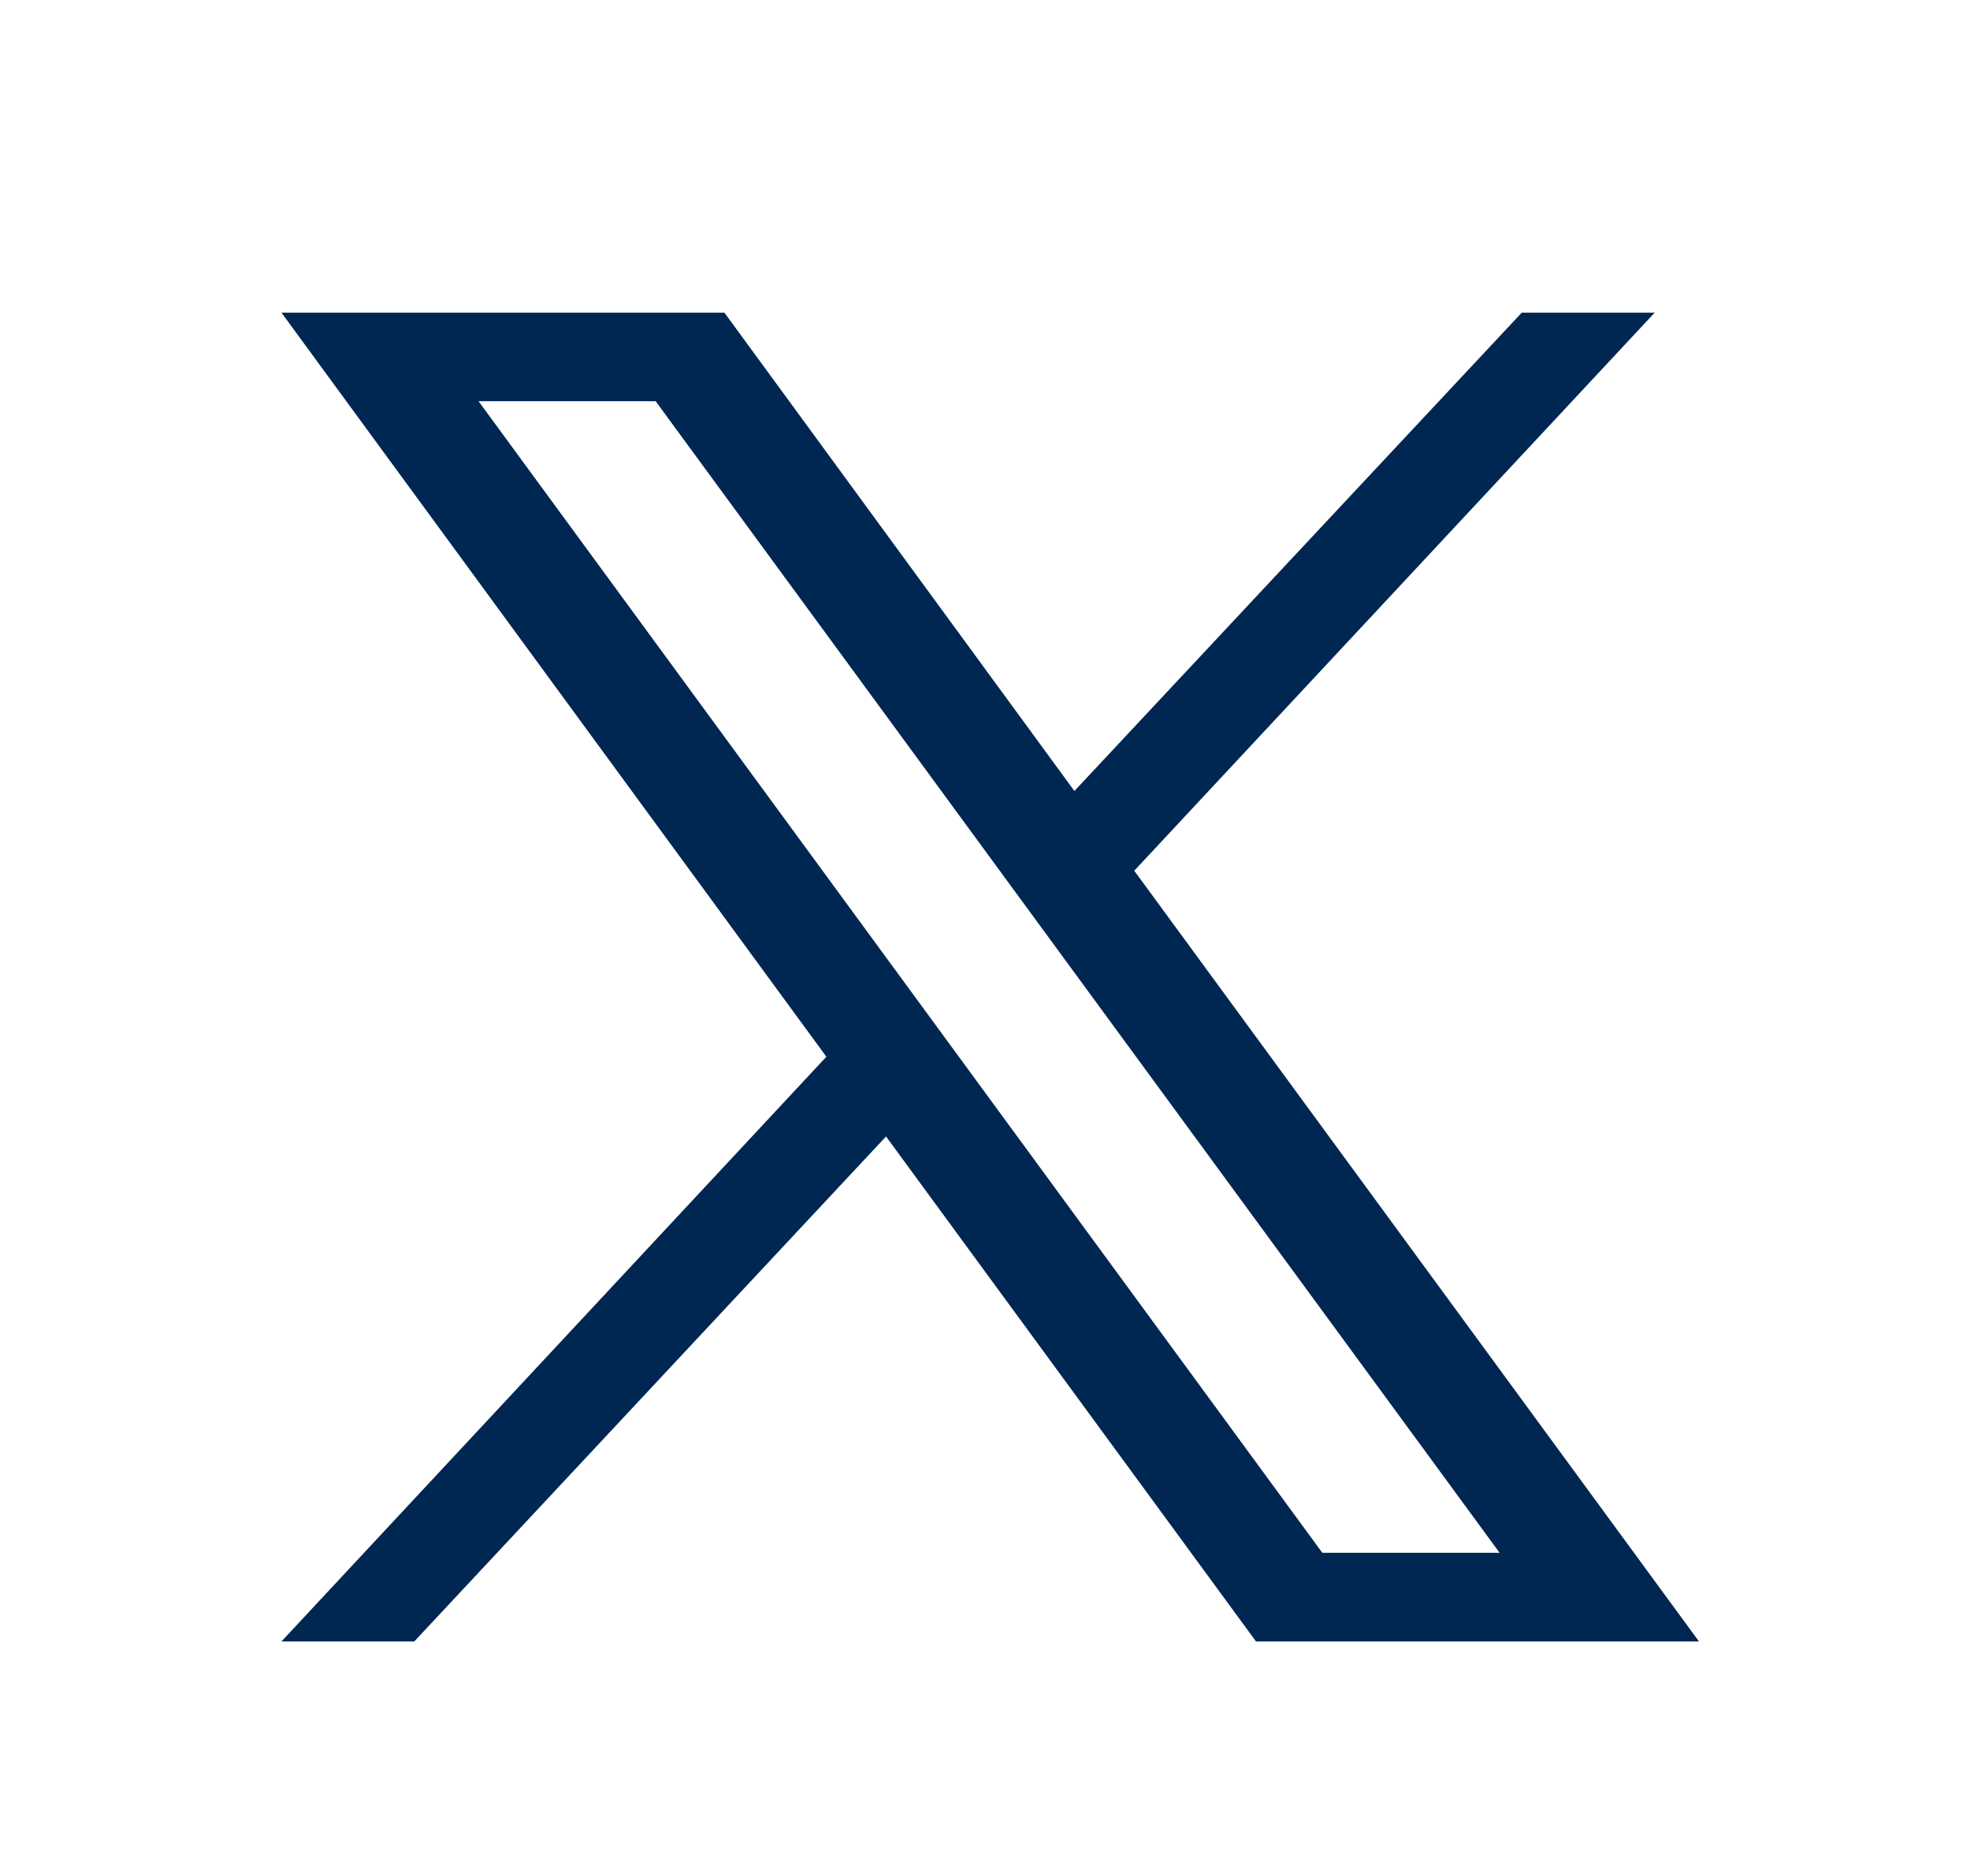
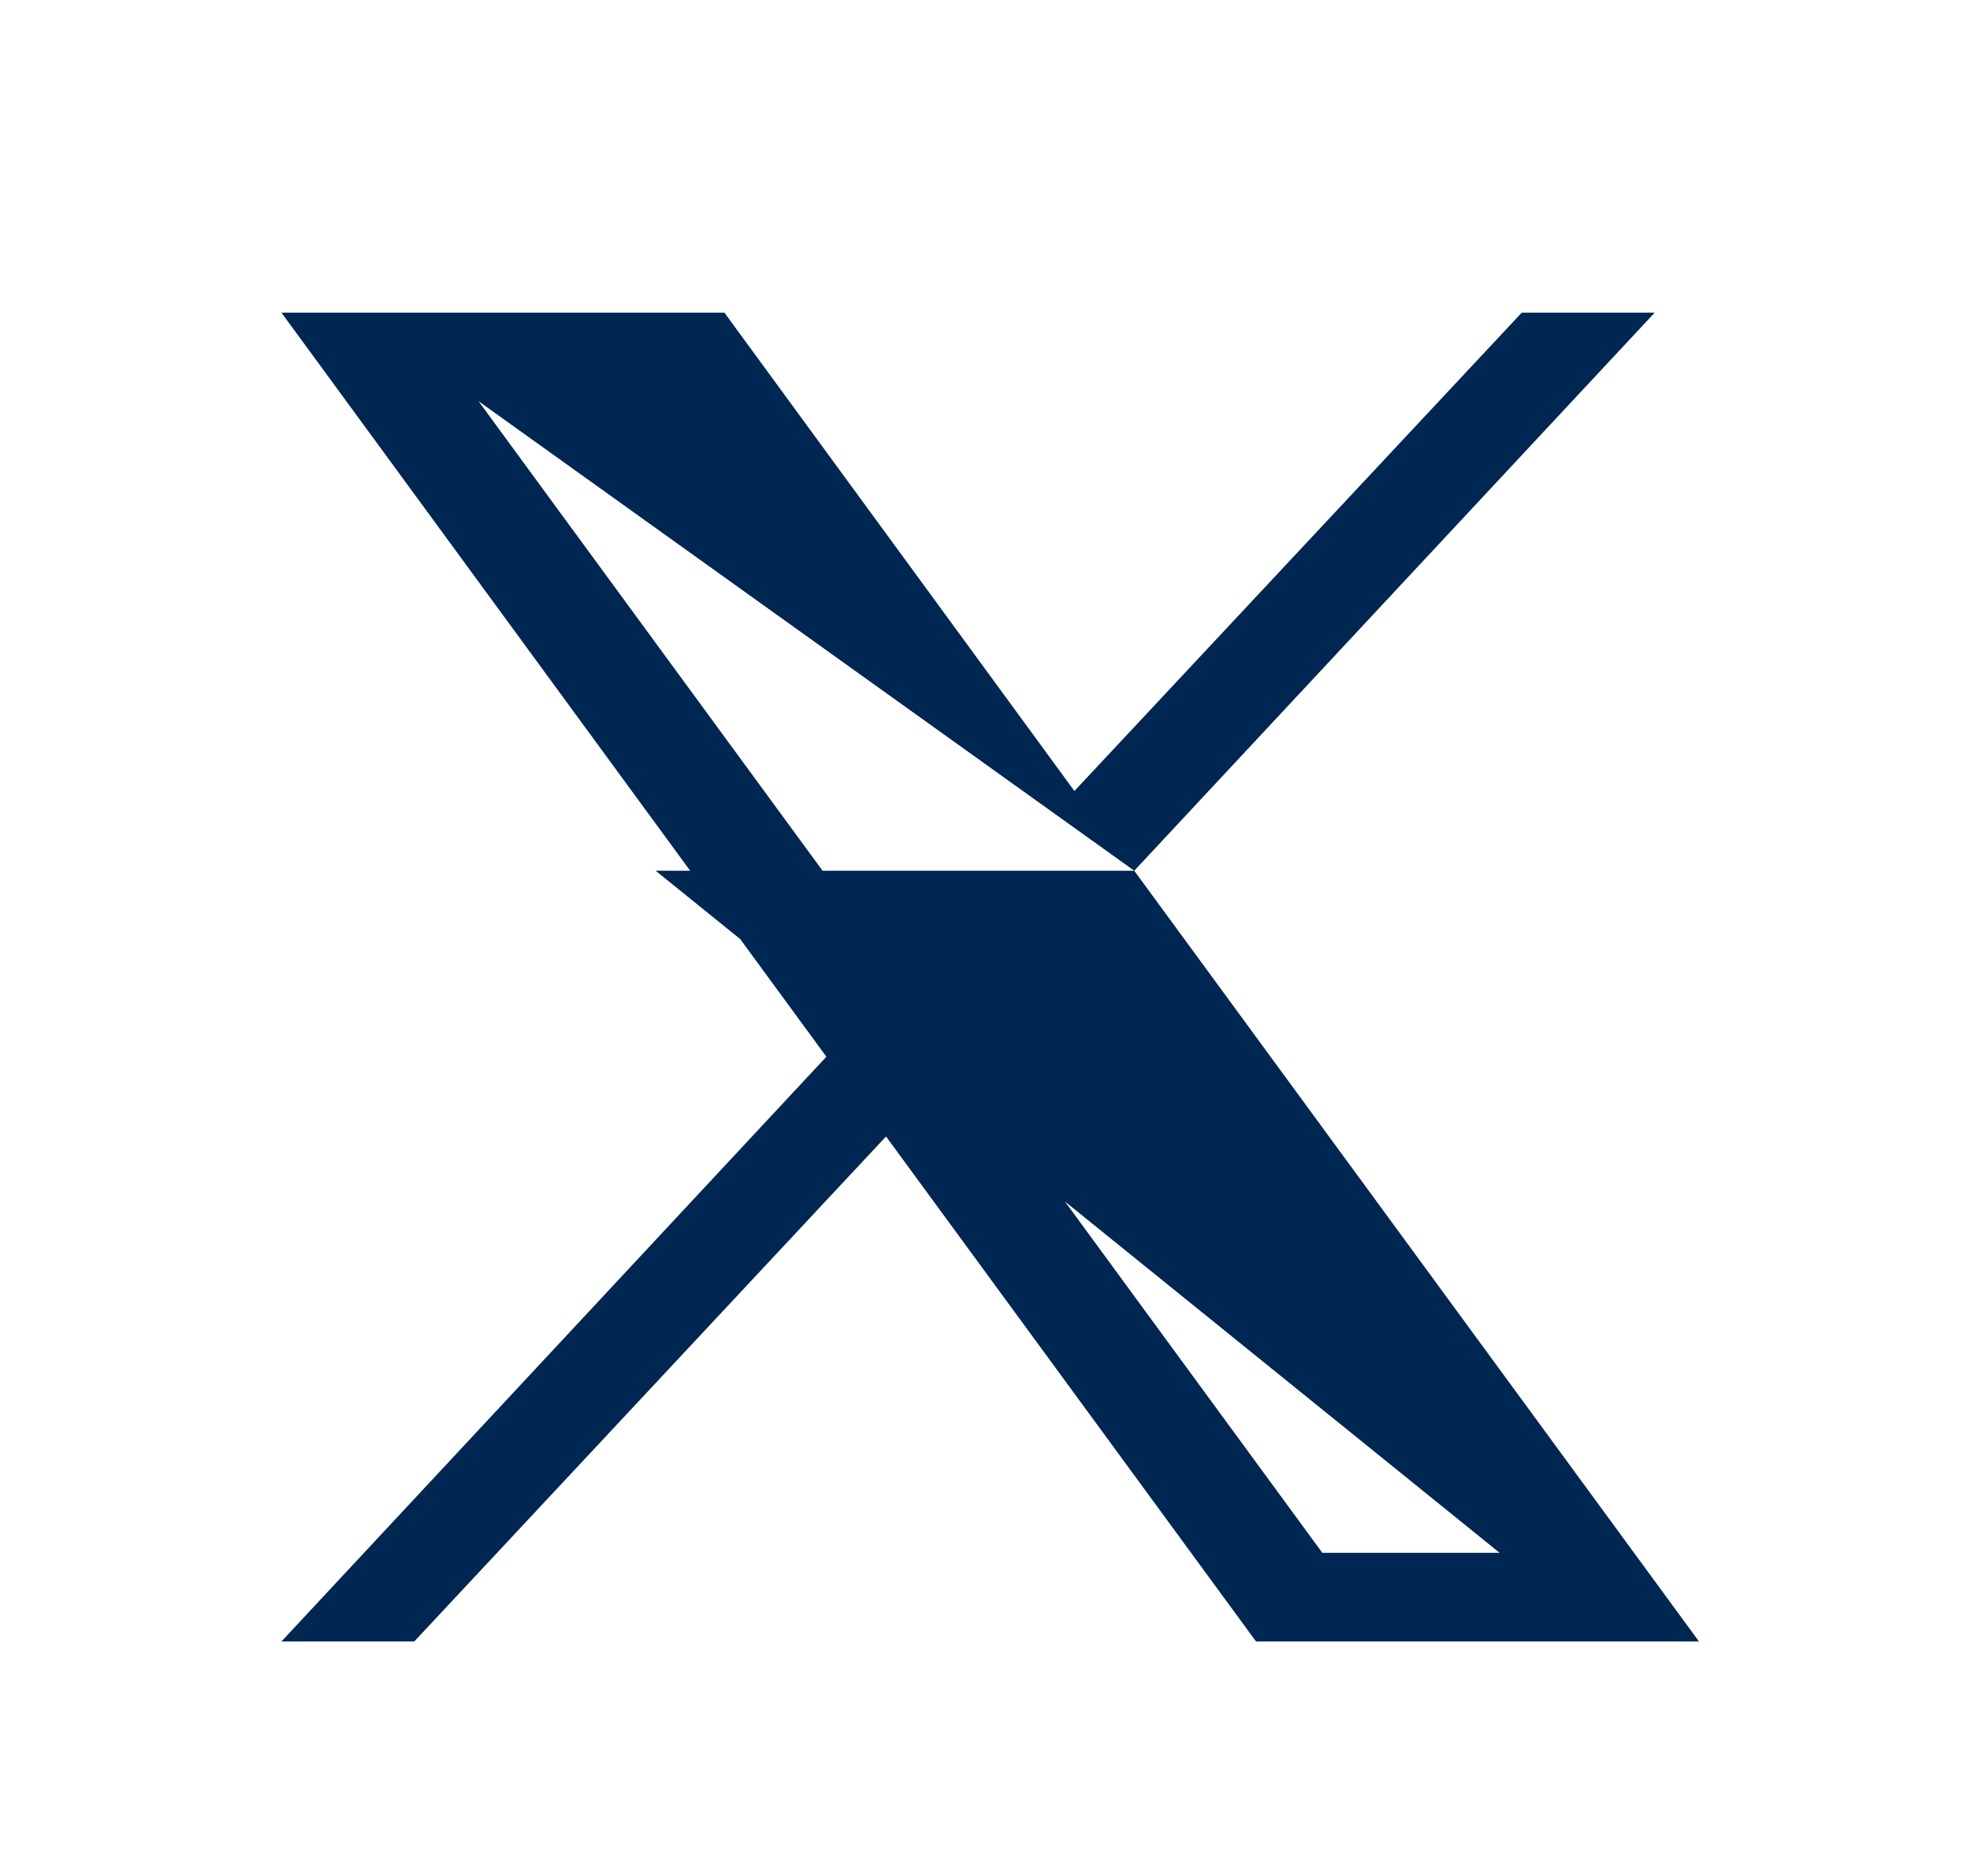
<svg xmlns="http://www.w3.org/2000/svg" width="21" height="20" viewBox="0 0 21 20" fill="none">
-   <path d="M12.091 9.283L17.639 3.333H16.222L11.453 8.433L7.722 3.333H3L8.809 11.266L3 17.5H4.416L9.445 12.116L13.389 17.5H18.111L12.091 9.283ZM5.101 4.277H6.989L15.986 16.555H14.096L5.101 4.277Z" fill="#002652" />
+   <path d="M12.091 9.283L17.639 3.333H16.222L11.453 8.433L7.722 3.333H3L8.809 11.266L3 17.5H4.416L9.445 12.116L13.389 17.5H18.111L12.091 9.283ZH6.989L15.986 16.555H14.096L5.101 4.277Z" fill="#002652" />
</svg>